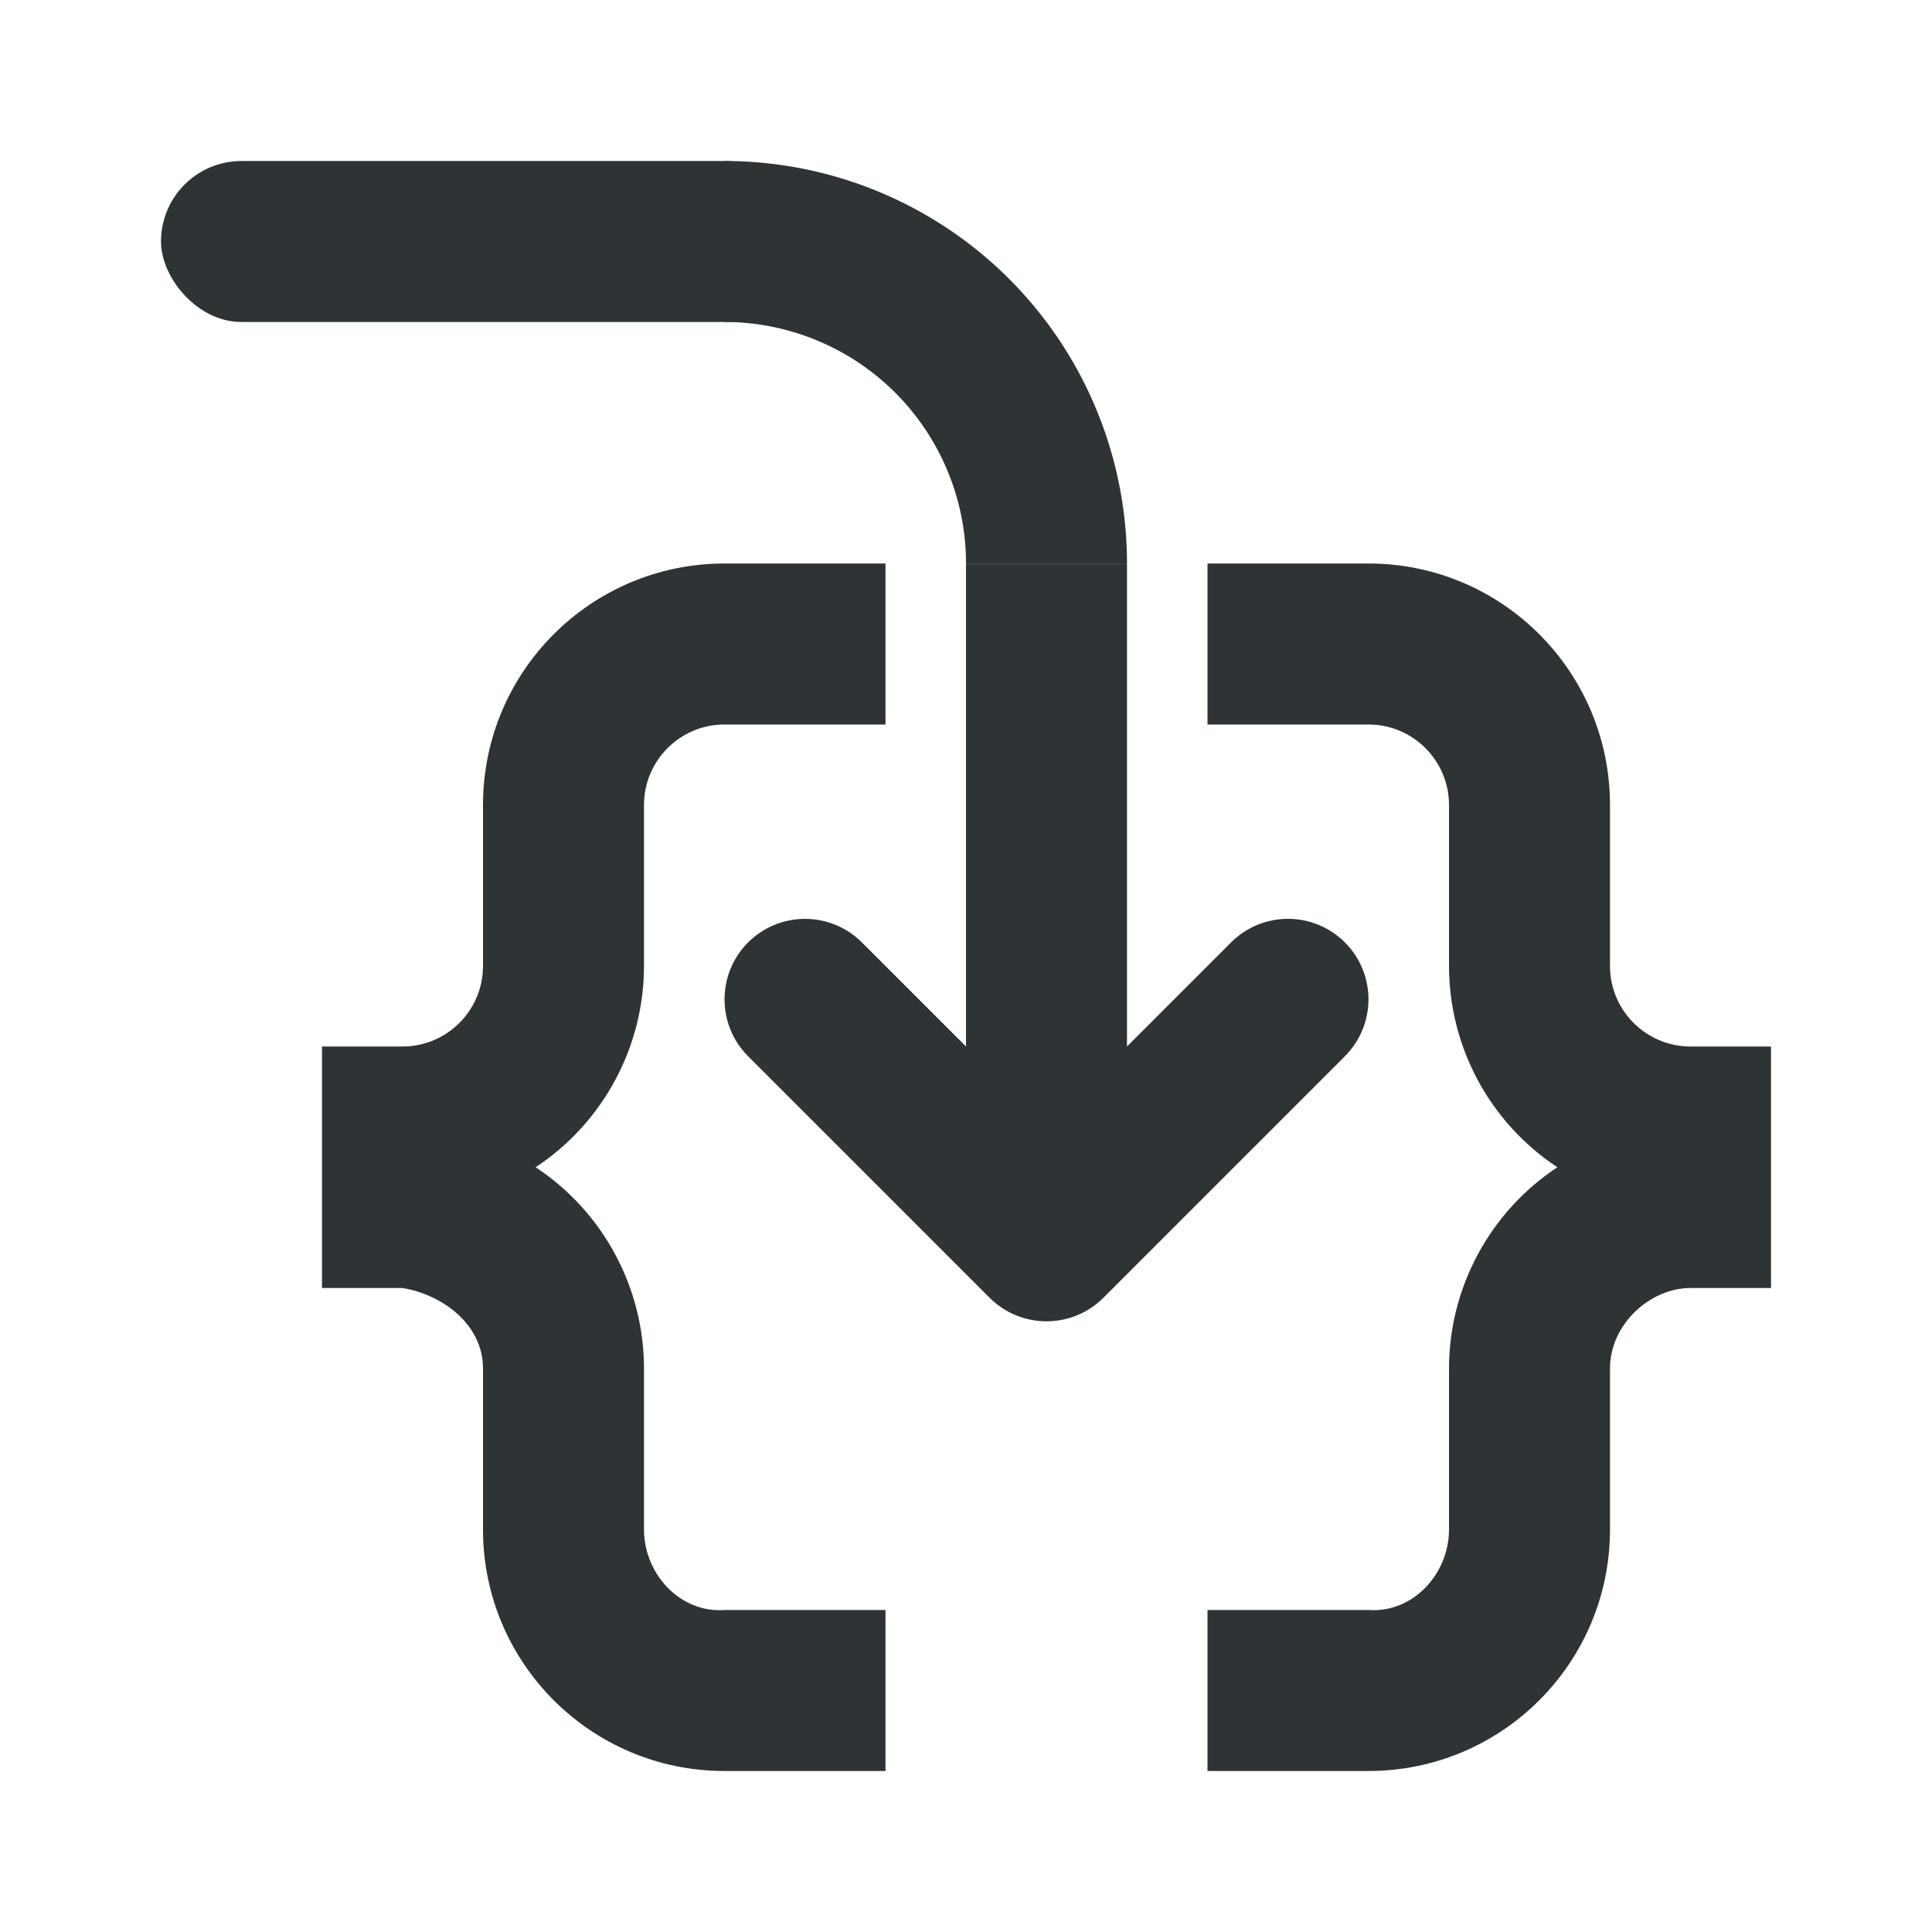
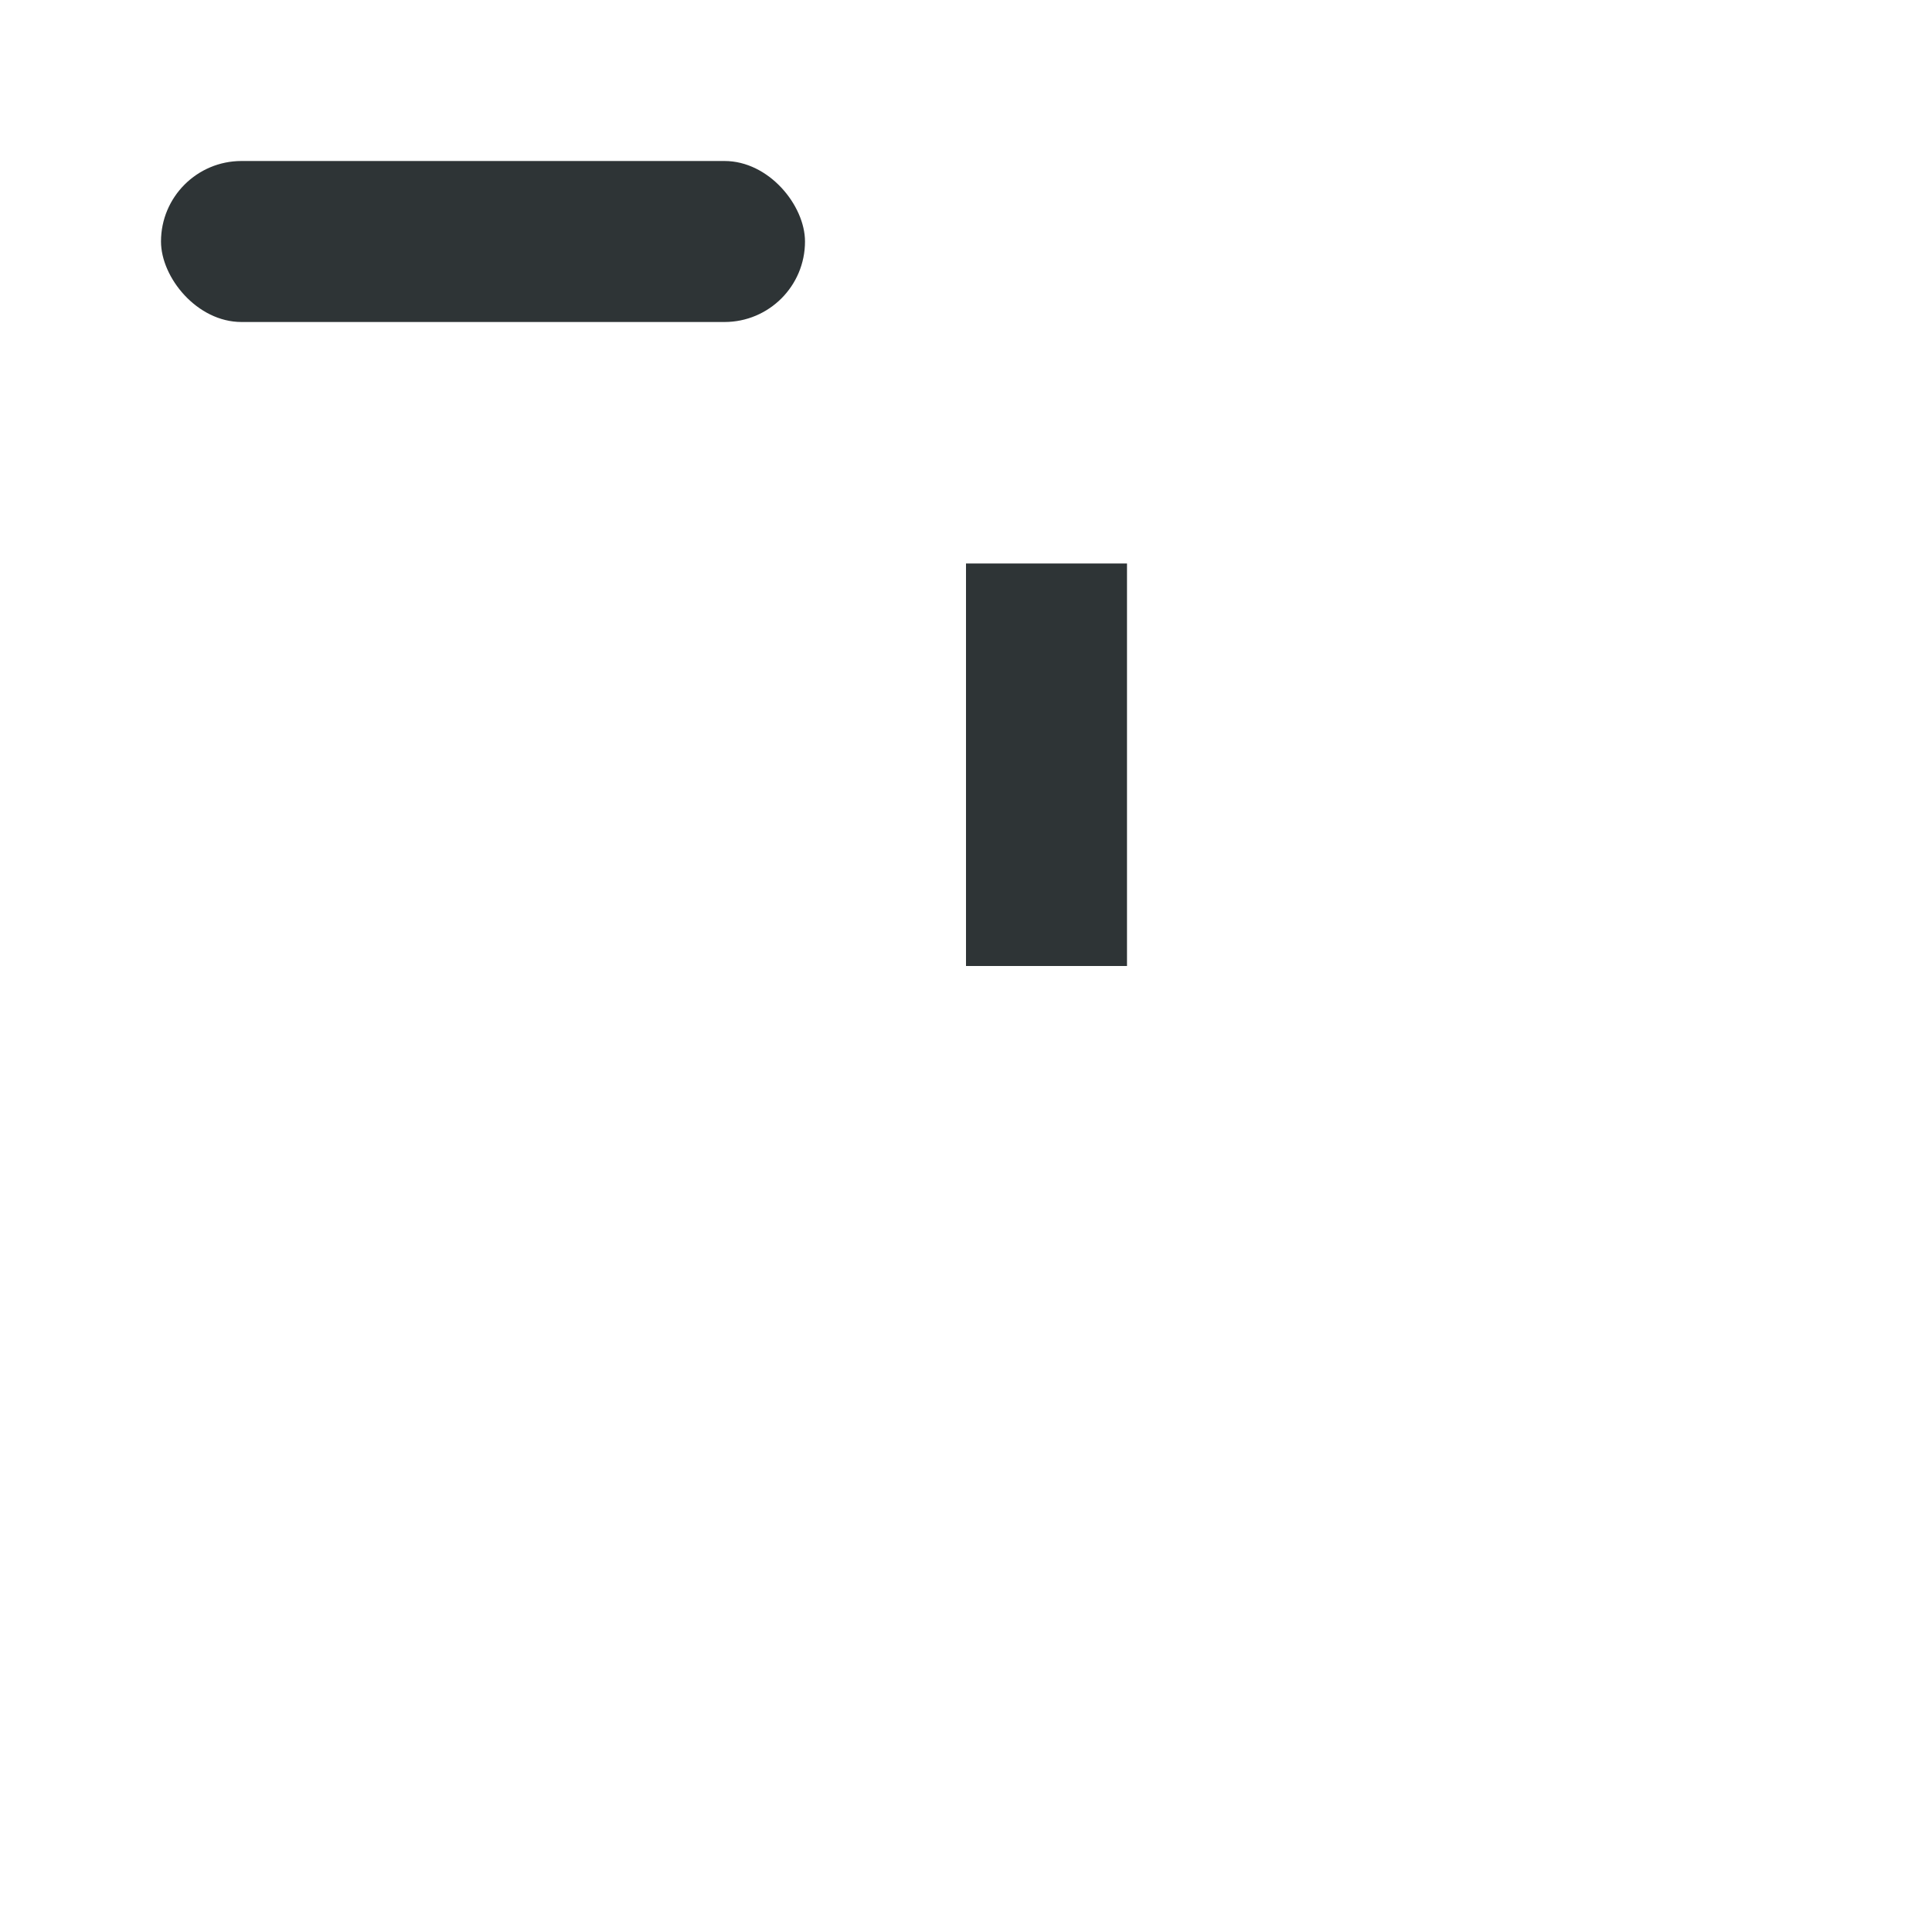
<svg xmlns="http://www.w3.org/2000/svg" viewBox="0 0 24 24">
  <g fill="#2e3436">
-     <path d="m9 7c-1.657 0-3 1.343-3 3v2c0 .552-.448 1-1 1h-1v3h1c.492.082 1 .448 1 1v2c0 1.657 1.343 3 3 3h2v-2h-2c-.551.04-1-.448-1-1v-2c-.001-1.006-.506-1.945-1.346-2.5.839-.555 1.345-1.494 1.346-2.5v-2c0-.552.448-1 1-1h2v-2zm6 0v2h2c.552 0 1 .448 1 1v2c.001 1.006.506 1.945 1.346 2.5-.839.555-1.345 1.494-1.346 2.5v2c0 .552-.449 1.04-1 1h-2v2h2c1.657 0 3-1.343 3-3v-2c0-.552.501-1 1-1h1v-3h-1c-.552 0-1-.448-1-1v-2c0-1.657-1.343-3-3-3z" />
-     <path d="m12 12v1l-1.293-1.293c-.391-.39-1.024-.39-1.414 0-.39.391-.39 1.024 0 1.414l3 3c.391.39 1.024.39 1.414 0l3-3c.39-.391.39-1.024 0-1.414-.188-.188-.442-.293-.707-.293-.265 0-.52.105-.707.293l-1.293 1.293v-1z" />
    <rect height="2" rx="1" width="8" x="2" y="2" />
-     <path d="m9 2v2a3 3 0 0 1 3 3h2a5 5 0 0 0 -5-5z" />
    <path d="m12 7h2v5h-2z" />
  </g>
</svg>